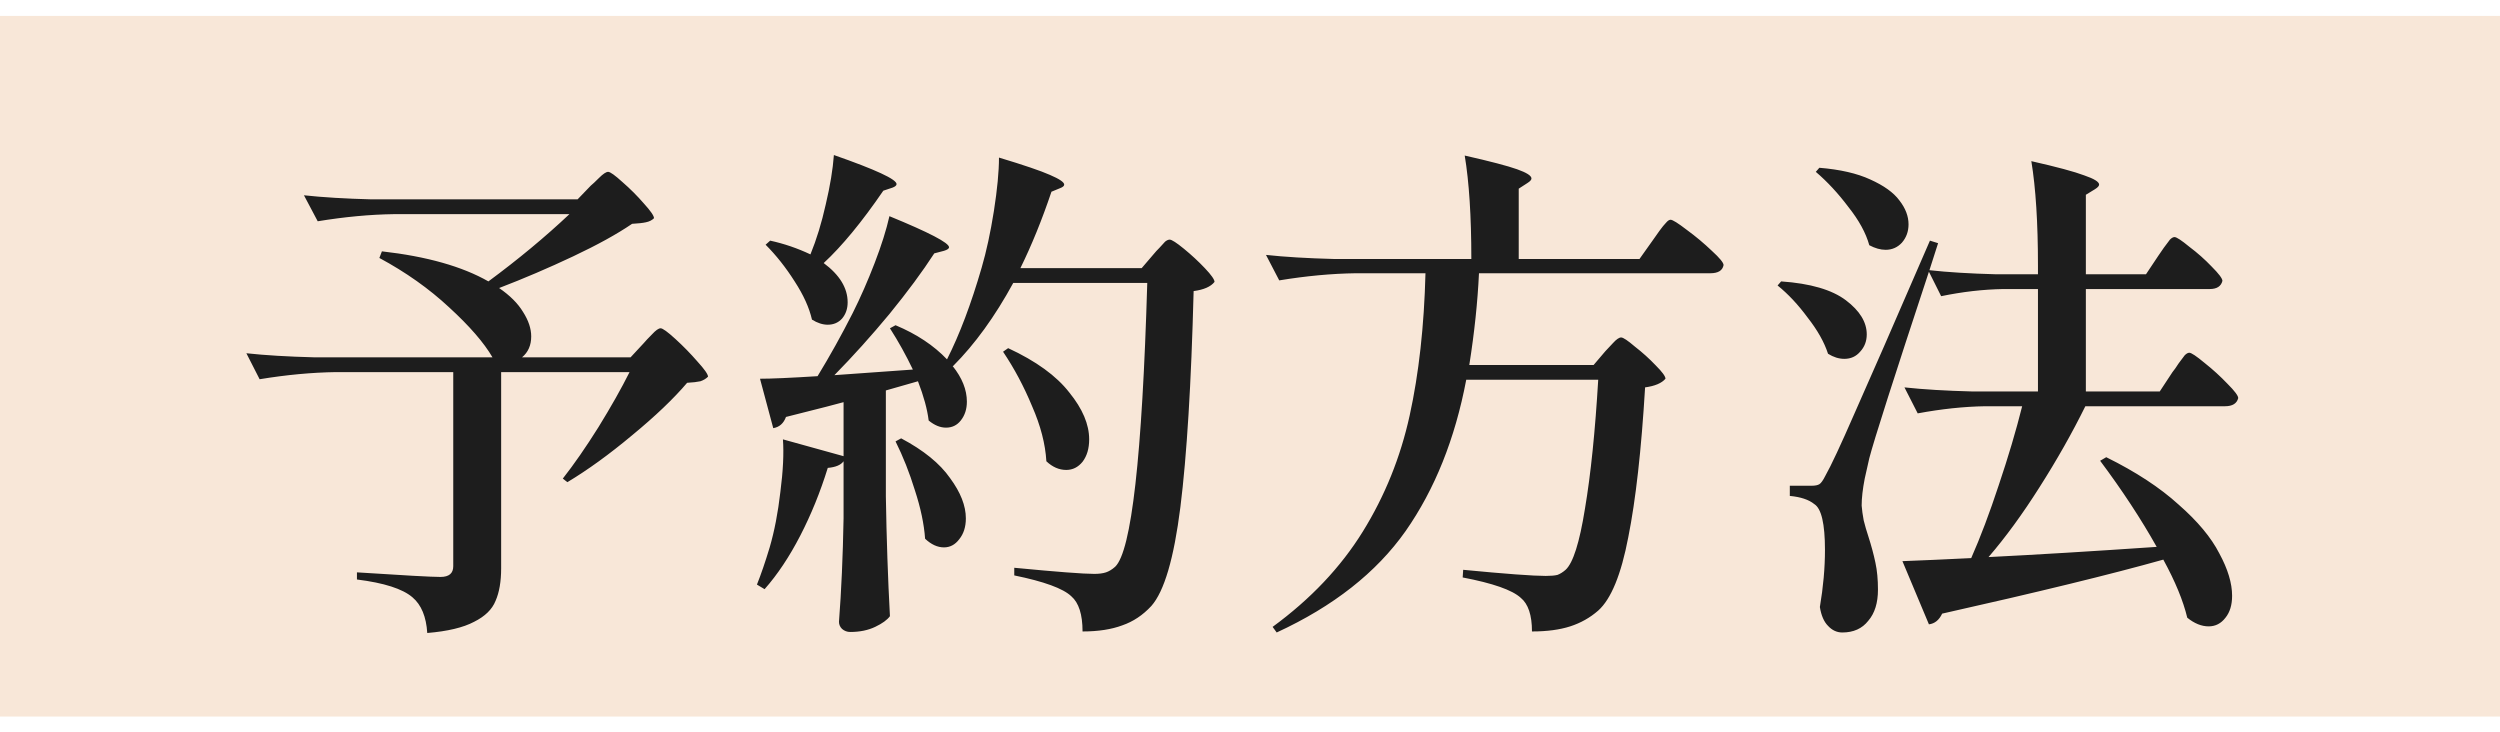
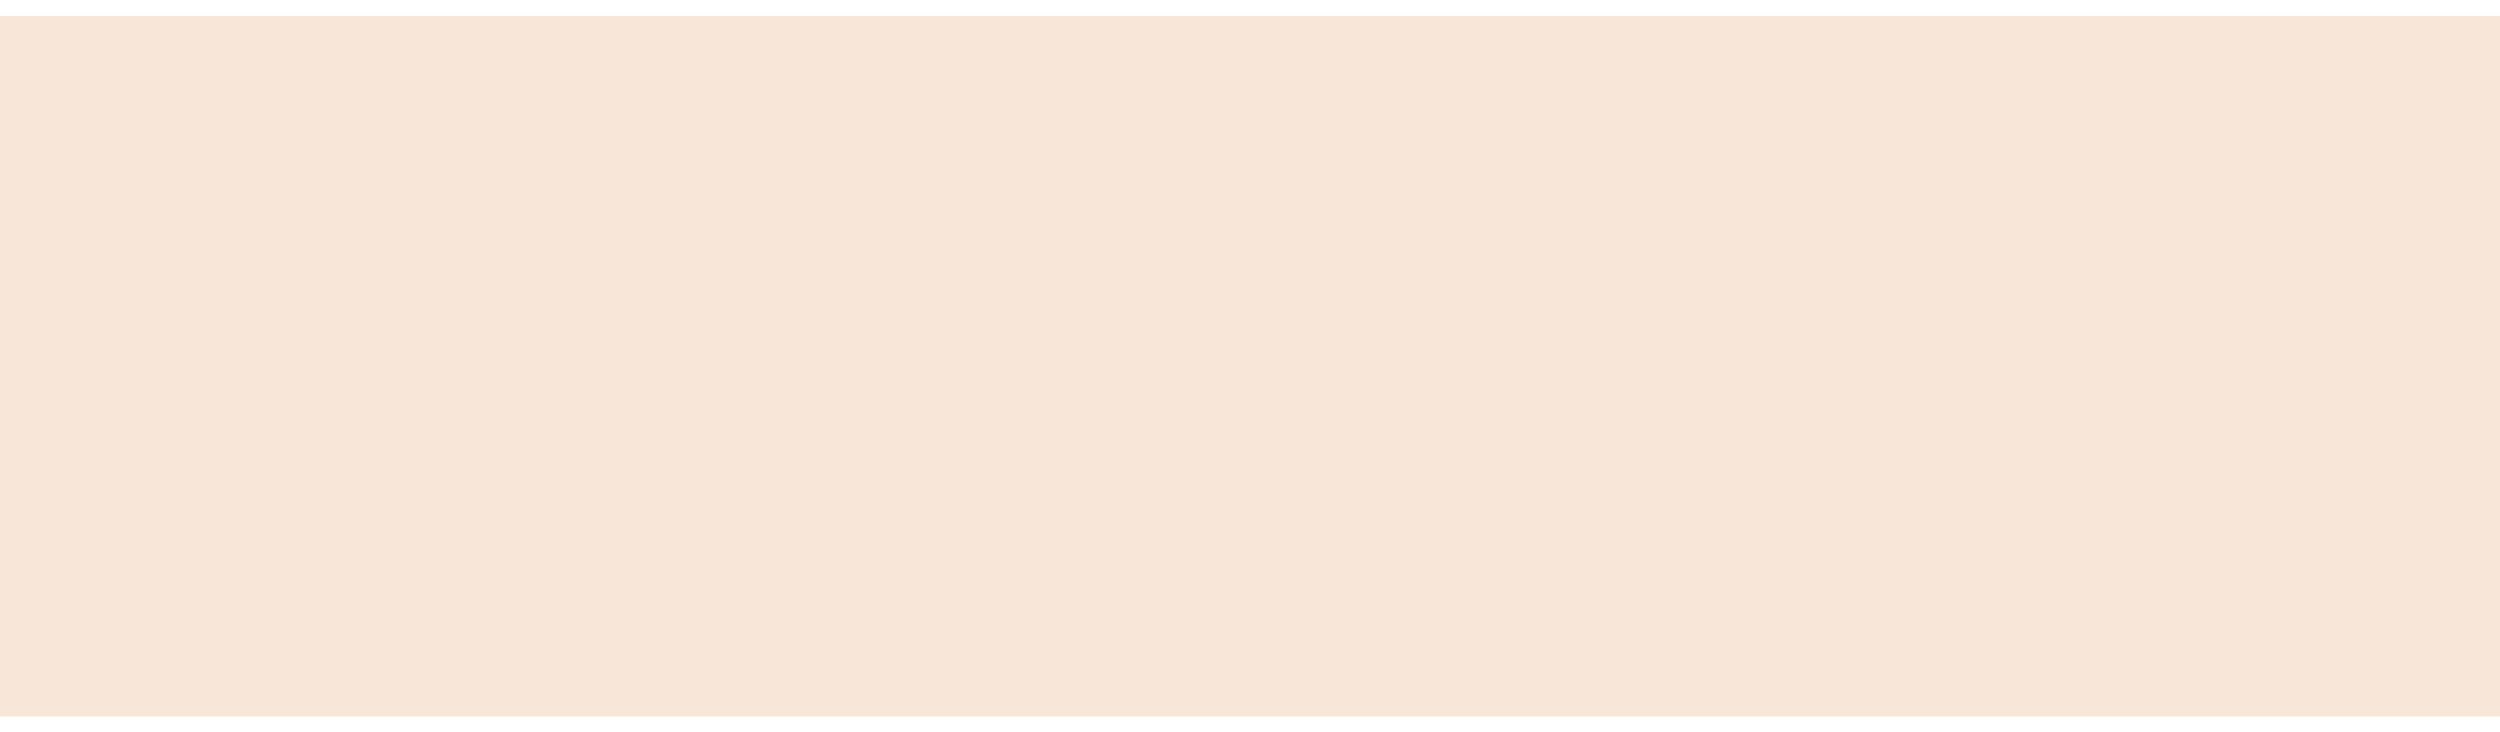
<svg xmlns="http://www.w3.org/2000/svg" width="157" height="46" viewBox="0 0 157 46" fill="none">
  <rect y="1" width="157" height="44" fill="#F8E7D8" />
-   <path d="M37.104 11.656C37.211 11.571 37.381 11.411 37.616 11.176C37.872 10.92 38.064 10.792 38.192 10.792C38.32 10.792 38.619 11.005 39.088 11.432C39.579 11.859 40.027 12.307 40.432 12.776C40.859 13.245 41.072 13.555 41.072 13.704C40.944 13.832 40.773 13.917 40.56 13.96C40.368 14.003 40.08 14.035 39.696 14.056C38.757 14.696 37.52 15.379 35.984 16.104C34.448 16.829 32.901 17.491 31.344 18.088C32.027 18.557 32.528 19.059 32.848 19.592C33.189 20.125 33.36 20.637 33.36 21.128C33.36 21.683 33.168 22.12 32.784 22.44H39.6L40.432 21.544C40.539 21.416 40.709 21.235 40.944 21C41.179 20.744 41.36 20.616 41.488 20.616C41.616 20.616 41.925 20.84 42.416 21.288C42.907 21.736 43.365 22.205 43.792 22.696C44.24 23.187 44.464 23.507 44.464 23.656C44.336 23.784 44.176 23.88 43.984 23.944C43.792 23.987 43.515 24.019 43.152 24.04C42.299 25.043 41.147 26.141 39.696 27.336C38.267 28.531 36.912 29.512 35.632 30.28L35.344 30.056C36.048 29.16 36.795 28.083 37.584 26.824C38.373 25.544 39.024 24.392 39.536 23.368H31.472V35.688C31.472 36.52 31.355 37.203 31.12 37.736C30.907 38.269 30.459 38.707 29.776 39.048C29.093 39.411 28.112 39.645 26.832 39.752C26.768 38.728 26.459 37.981 25.904 37.512C25.285 36.979 24.123 36.605 22.416 36.392V35.944C25.36 36.136 27.109 36.232 27.664 36.232C28.197 36.232 28.464 36.008 28.464 35.56V23.368H21.104C19.589 23.389 17.989 23.539 16.304 23.816L15.472 22.184C16.645 22.312 18.064 22.397 19.728 22.44H30.928C30.395 21.523 29.488 20.477 28.208 19.304C26.949 18.131 25.488 17.096 23.824 16.2L23.984 15.784C26.8 16.104 29.029 16.733 30.672 17.672C32.549 16.285 34.245 14.877 35.76 13.448H24.752C23.237 13.469 21.637 13.619 19.952 13.896L19.088 12.264C20.261 12.392 21.68 12.477 23.344 12.52H36.272L37.104 11.656ZM51.728 16.52C52.731 17.267 53.232 18.088 53.232 18.984C53.232 19.389 53.115 19.731 52.88 20.008C52.645 20.264 52.347 20.392 51.984 20.392C51.664 20.392 51.333 20.285 50.992 20.072C50.821 19.325 50.459 18.525 49.904 17.672C49.349 16.797 48.741 16.029 48.08 15.368L48.368 15.112C49.243 15.304 50.085 15.592 50.896 15.976C51.28 15.037 51.6 13.992 51.856 12.84C52.133 11.667 52.304 10.632 52.368 9.736C54.992 10.653 56.304 11.261 56.304 11.56C56.304 11.645 56.219 11.72 56.048 11.784L55.472 11.976C54.128 13.939 52.88 15.453 51.728 16.52ZM52.976 28.968C52.805 29.203 52.475 29.341 51.984 29.384C51.515 30.899 50.939 32.317 50.256 33.64C49.573 34.963 48.827 36.083 48.016 37L47.536 36.712C47.792 36.072 48.059 35.293 48.336 34.376C48.635 33.352 48.859 32.189 49.008 30.888C49.179 29.565 49.232 28.467 49.168 27.592L52.976 28.648V25.256L51.888 25.544L49.36 26.184C49.211 26.589 48.944 26.824 48.56 26.888L47.728 23.784C48.432 23.784 49.637 23.731 51.344 23.624C52.112 22.365 52.848 21.043 53.552 19.656C54.043 18.675 54.501 17.629 54.928 16.52C55.355 15.411 55.664 14.429 55.856 13.576C58.352 14.6 59.6 15.251 59.6 15.528C59.6 15.613 59.493 15.688 59.28 15.752L58.672 15.912C57.925 17.064 56.987 18.333 55.856 19.72C54.725 21.085 53.573 22.365 52.4 23.56L57.328 23.208C56.901 22.312 56.421 21.448 55.888 20.616L56.24 20.424C57.563 20.979 58.64 21.693 59.472 22.568C60.261 21.011 60.987 19.091 61.648 16.808C61.947 15.784 62.203 14.6 62.416 13.256C62.629 11.891 62.736 10.771 62.736 9.896C64.293 10.365 65.36 10.728 65.936 10.984C66.533 11.24 66.832 11.443 66.832 11.592C66.832 11.677 66.747 11.752 66.576 11.816L66.032 12.04C65.435 13.811 64.784 15.411 64.08 16.84H71.696L72.464 15.944C72.549 15.837 72.667 15.709 72.816 15.56C72.965 15.389 73.083 15.261 73.168 15.176C73.275 15.091 73.371 15.048 73.456 15.048C73.584 15.048 73.883 15.24 74.352 15.624C74.821 16.008 75.259 16.413 75.664 16.84C76.069 17.267 76.272 17.555 76.272 17.704C76.037 18.003 75.6 18.195 74.96 18.28C74.811 24.083 74.533 28.605 74.128 31.848C73.723 35.069 73.115 37.139 72.304 38.056C71.771 38.632 71.163 39.037 70.48 39.272C69.797 39.528 68.965 39.656 67.984 39.656C67.984 38.589 67.749 37.853 67.28 37.448C66.768 36.957 65.573 36.52 63.696 36.136V35.656C66.363 35.912 68.037 36.04 68.72 36.04C69.019 36.04 69.264 36.008 69.456 35.944C69.648 35.88 69.84 35.763 70.032 35.592C71.056 34.611 71.728 28.669 72.048 17.768H63.632C62.48 19.88 61.221 21.619 59.856 22.984H59.824C60.421 23.731 60.72 24.477 60.72 25.224C60.72 25.693 60.592 26.088 60.336 26.408C60.101 26.707 59.792 26.856 59.408 26.856C59.045 26.856 58.683 26.707 58.32 26.408C58.235 25.704 58.011 24.883 57.648 23.944L55.632 24.52V31.176C55.675 33.821 55.76 36.328 55.888 38.696C55.717 38.931 55.408 39.155 54.96 39.368C54.512 39.581 53.989 39.688 53.392 39.688C53.2 39.688 53.029 39.624 52.88 39.496C52.752 39.368 52.688 39.219 52.688 39.048C52.837 37.107 52.933 34.941 52.976 32.552V28.968ZM63.312 21.864C65.061 22.675 66.341 23.603 67.152 24.648C67.984 25.672 68.4 26.653 68.4 27.592C68.4 28.168 68.261 28.637 67.984 29C67.707 29.341 67.365 29.512 66.96 29.512C66.512 29.512 66.096 29.331 65.712 28.968C65.648 27.88 65.349 26.728 64.816 25.512C64.304 24.275 63.696 23.133 62.992 22.088L63.312 21.864ZM56.592 27.528C58 28.275 59.024 29.107 59.664 30.024C60.325 30.92 60.656 31.763 60.656 32.552C60.656 33.085 60.517 33.523 60.24 33.864C59.984 34.205 59.664 34.376 59.28 34.376C58.875 34.376 58.48 34.195 58.096 33.832C58.032 32.915 57.819 31.901 57.456 30.792C57.115 29.683 56.709 28.659 56.24 27.72L56.592 27.528ZM100.816 22.056C100.923 21.949 101.083 21.779 101.296 21.544C101.509 21.309 101.68 21.192 101.808 21.192C101.936 21.192 102.224 21.384 102.672 21.768C103.141 22.131 103.579 22.525 103.984 22.952C104.389 23.357 104.592 23.635 104.592 23.784C104.357 24.061 103.931 24.243 103.312 24.328C103.077 28.253 102.725 31.389 102.256 33.736C101.808 36.083 101.179 37.619 100.368 38.344C99.856 38.792 99.269 39.123 98.608 39.336C97.947 39.549 97.147 39.656 96.208 39.656C96.208 38.632 95.973 37.928 95.504 37.544C94.971 37.053 93.755 36.627 91.856 36.264L91.888 35.784C94.555 36.04 96.283 36.168 97.072 36.168C97.392 36.168 97.637 36.147 97.808 36.104C97.979 36.04 98.149 35.933 98.32 35.784C98.789 35.357 99.195 34.077 99.536 31.944C99.899 29.789 100.176 27.091 100.368 23.848H92.08C91.376 27.56 90.107 30.728 88.272 33.352C86.437 35.955 83.739 38.077 80.176 39.72L79.92 39.368C82.309 37.619 84.197 35.624 85.584 33.384C86.971 31.144 87.952 28.712 88.528 26.088C89.104 23.464 89.435 20.488 89.52 17.16H85.136C83.621 17.181 82.021 17.331 80.336 17.608L79.504 16.008C80.677 16.136 82.096 16.221 83.76 16.264H92.4C92.4 13.597 92.261 11.432 91.984 9.768C93.584 10.131 94.683 10.419 95.28 10.632C95.877 10.845 96.176 11.037 96.176 11.208C96.176 11.293 96.091 11.389 95.92 11.496L95.376 11.848V16.264H102.96L103.824 15.048C103.909 14.92 104.037 14.739 104.208 14.504C104.379 14.269 104.517 14.099 104.624 13.992C104.731 13.864 104.827 13.8 104.912 13.8C105.04 13.8 105.381 14.013 105.936 14.44C106.491 14.845 107.013 15.283 107.504 15.752C107.995 16.2 108.24 16.499 108.24 16.648C108.176 16.989 107.899 17.16 107.408 17.16H92.88C92.795 18.973 92.592 20.893 92.272 22.92H100.08L100.816 22.056ZM130.96 25.512C130.128 27.197 129.168 28.893 128.08 30.6C127.013 32.285 125.947 33.747 124.88 34.984C127.888 34.835 131.408 34.621 135.44 34.344C134.459 32.595 133.275 30.792 131.888 28.936L132.272 28.712C134.128 29.629 135.643 30.621 136.816 31.688C138.011 32.733 138.864 33.757 139.376 34.76C139.909 35.741 140.176 36.627 140.176 37.416C140.176 37.992 140.037 38.451 139.76 38.792C139.483 39.155 139.131 39.336 138.704 39.336C138.256 39.336 137.808 39.155 137.36 38.792C137.104 37.725 136.603 36.509 135.856 35.144C132.592 36.061 127.963 37.192 121.968 38.536C121.776 38.941 121.499 39.165 121.136 39.208L119.472 35.24C120.645 35.197 122.085 35.133 123.792 35.048C124.368 33.747 124.944 32.221 125.52 30.472C126.117 28.701 126.608 27.048 126.992 25.512H124.656C123.333 25.533 121.925 25.683 120.432 25.96L119.6 24.328C120.773 24.456 122.192 24.541 123.856 24.584H127.984V18.152H125.808C124.549 18.173 123.248 18.323 121.904 18.6L121.136 17.064C118.939 23.72 117.691 27.624 117.392 28.776C117.349 28.947 117.253 29.373 117.104 30.056C116.976 30.717 116.912 31.283 116.912 31.752C116.933 32.029 116.976 32.339 117.04 32.68C117.125 33.021 117.221 33.352 117.328 33.672C117.52 34.269 117.669 34.824 117.776 35.336C117.883 35.827 117.936 36.392 117.936 37.032C117.936 37.864 117.733 38.515 117.328 38.984C116.944 39.475 116.4 39.72 115.696 39.72C115.355 39.72 115.056 39.581 114.8 39.304C114.544 39.048 114.373 38.653 114.288 38.12C114.501 36.861 114.608 35.667 114.608 34.536C114.608 32.893 114.384 31.933 113.936 31.656C113.595 31.379 113.083 31.208 112.4 31.144V30.504H113.776C113.989 30.504 114.149 30.472 114.256 30.408C114.363 30.344 114.491 30.163 114.64 29.864C114.981 29.267 115.589 27.965 116.464 25.96C117.36 23.955 118.939 20.339 121.2 15.112L121.712 15.272L121.168 16.968C122.32 17.096 123.707 17.181 125.328 17.224H127.984V16.68C127.984 13.992 127.845 11.805 127.568 10.12C129.168 10.483 130.277 10.781 130.896 11.016C131.515 11.229 131.824 11.421 131.824 11.592C131.824 11.677 131.739 11.773 131.568 11.88L130.992 12.232V17.224H134.768L135.536 16.072C135.621 15.944 135.739 15.773 135.888 15.56C136.059 15.325 136.187 15.155 136.272 15.048C136.379 14.941 136.475 14.888 136.56 14.888C136.688 14.888 136.997 15.091 137.488 15.496C138 15.88 138.469 16.296 138.896 16.744C139.344 17.192 139.568 17.491 139.568 17.64C139.483 17.981 139.216 18.152 138.768 18.152H130.992V24.584H135.632L136.432 23.368C136.539 23.24 136.667 23.059 136.816 22.824C136.987 22.589 137.115 22.419 137.2 22.312C137.307 22.205 137.403 22.152 137.488 22.152C137.616 22.152 137.936 22.365 138.448 22.792C138.96 23.197 139.44 23.635 139.888 24.104C140.336 24.552 140.56 24.851 140.56 25C140.475 25.341 140.197 25.512 139.728 25.512H130.96ZM117.392 15.4C117.179 14.632 116.741 13.832 116.08 13C115.44 12.147 114.757 11.411 114.032 10.792L114.256 10.536C115.557 10.643 116.624 10.888 117.456 11.272C118.309 11.656 118.917 12.093 119.28 12.584C119.664 13.075 119.856 13.576 119.856 14.088C119.856 14.536 119.717 14.92 119.44 15.24C119.163 15.539 118.821 15.688 118.416 15.688C118.096 15.688 117.755 15.592 117.392 15.4ZM114.8 22.216C114.565 21.491 114.139 20.733 113.52 19.944C112.923 19.133 112.293 18.461 111.632 17.928L111.856 17.672C113.691 17.8 115.045 18.195 115.92 18.856C116.795 19.517 117.232 20.232 117.232 21C117.232 21.427 117.093 21.789 116.816 22.088C116.56 22.387 116.229 22.536 115.824 22.536C115.483 22.536 115.141 22.429 114.8 22.216Z" fill="#1D1D1D" />
</svg>